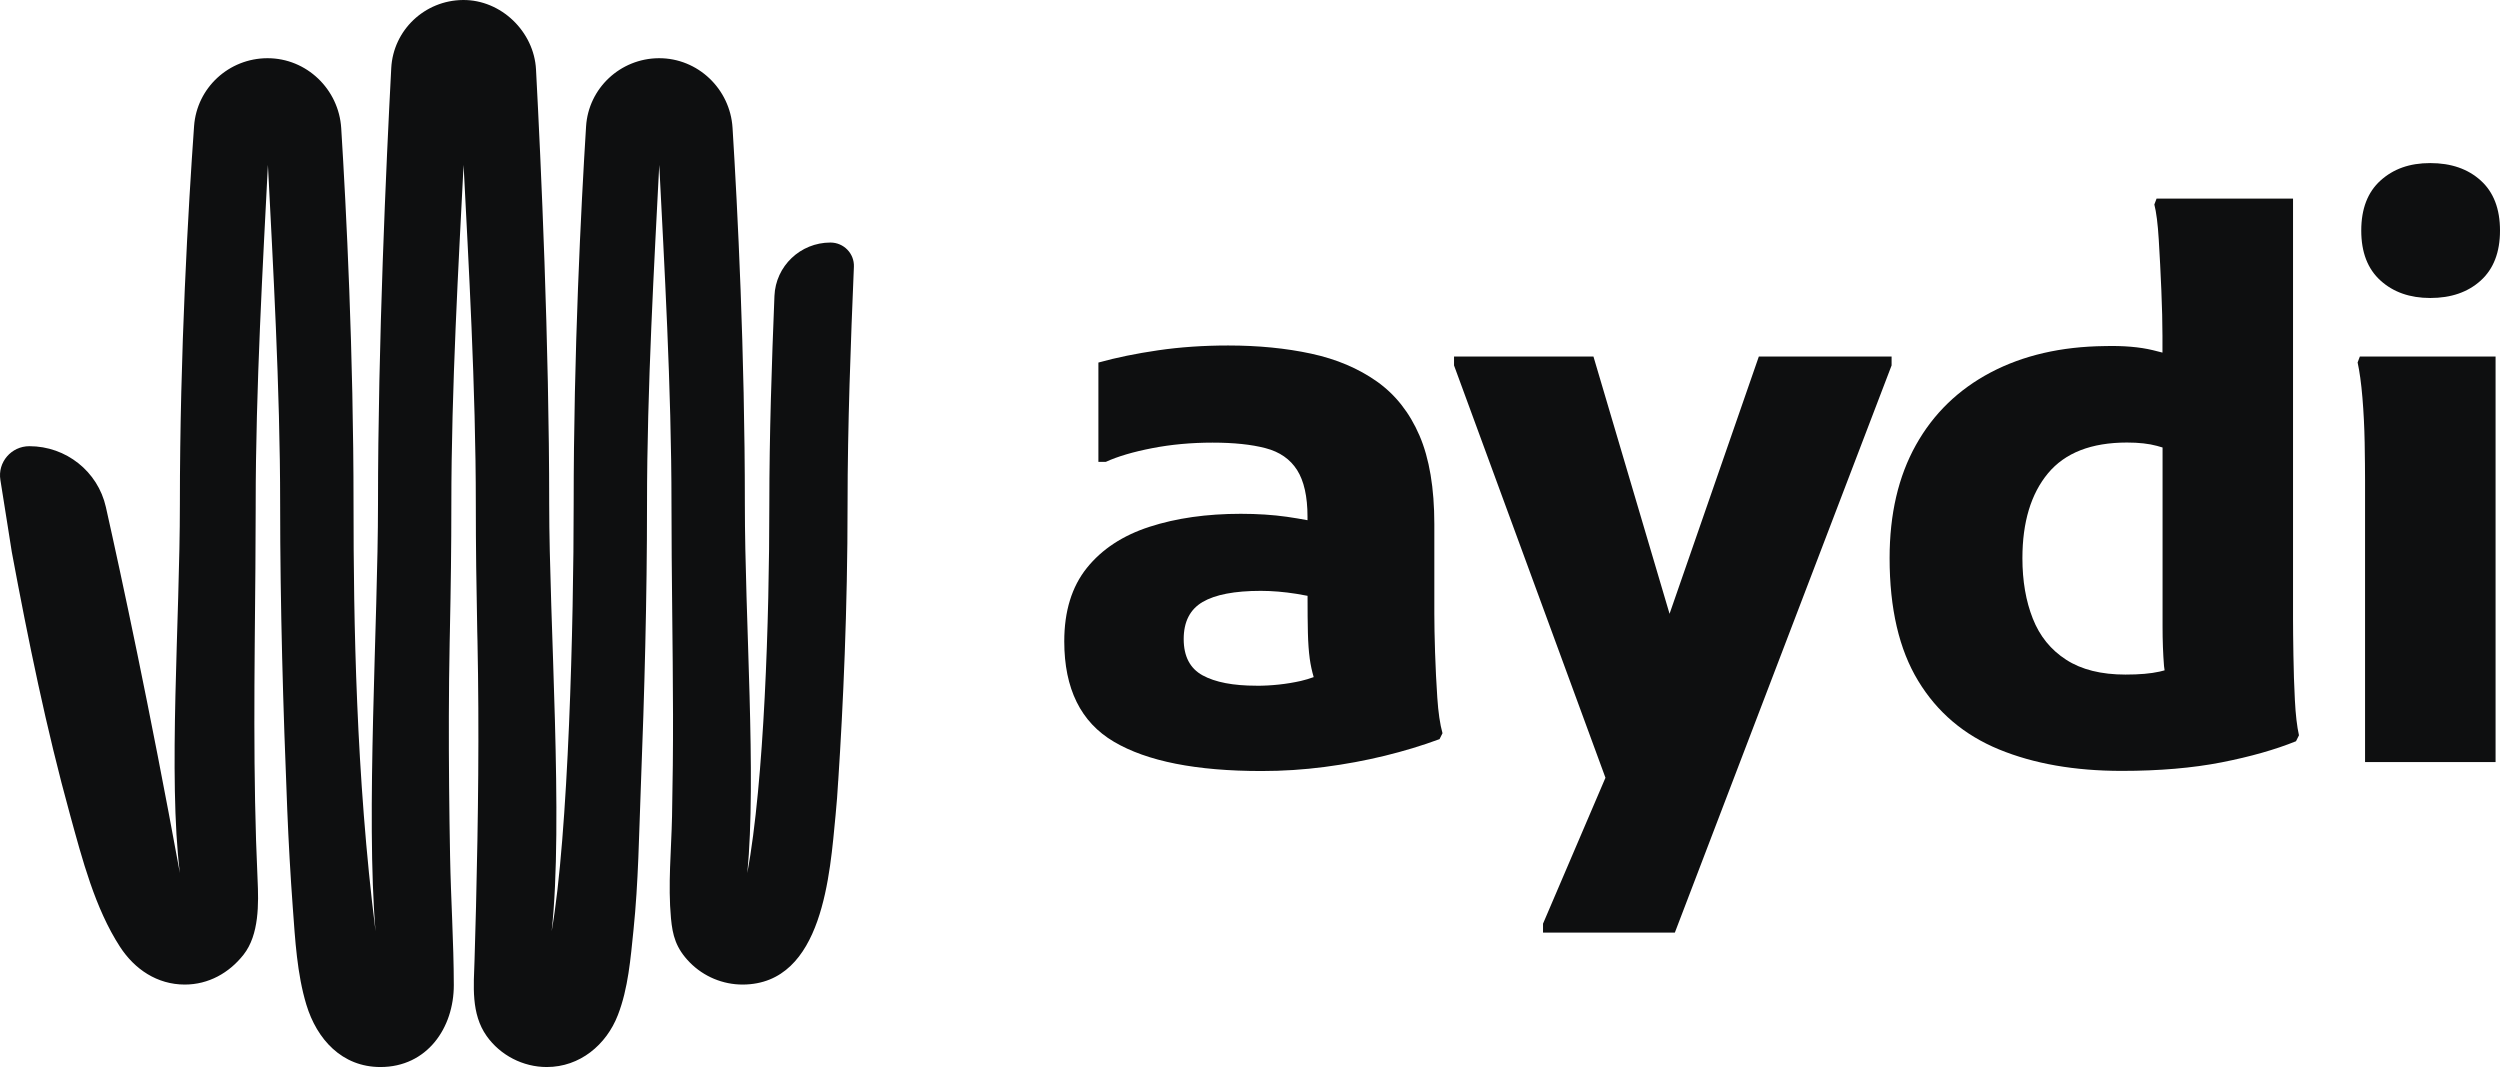
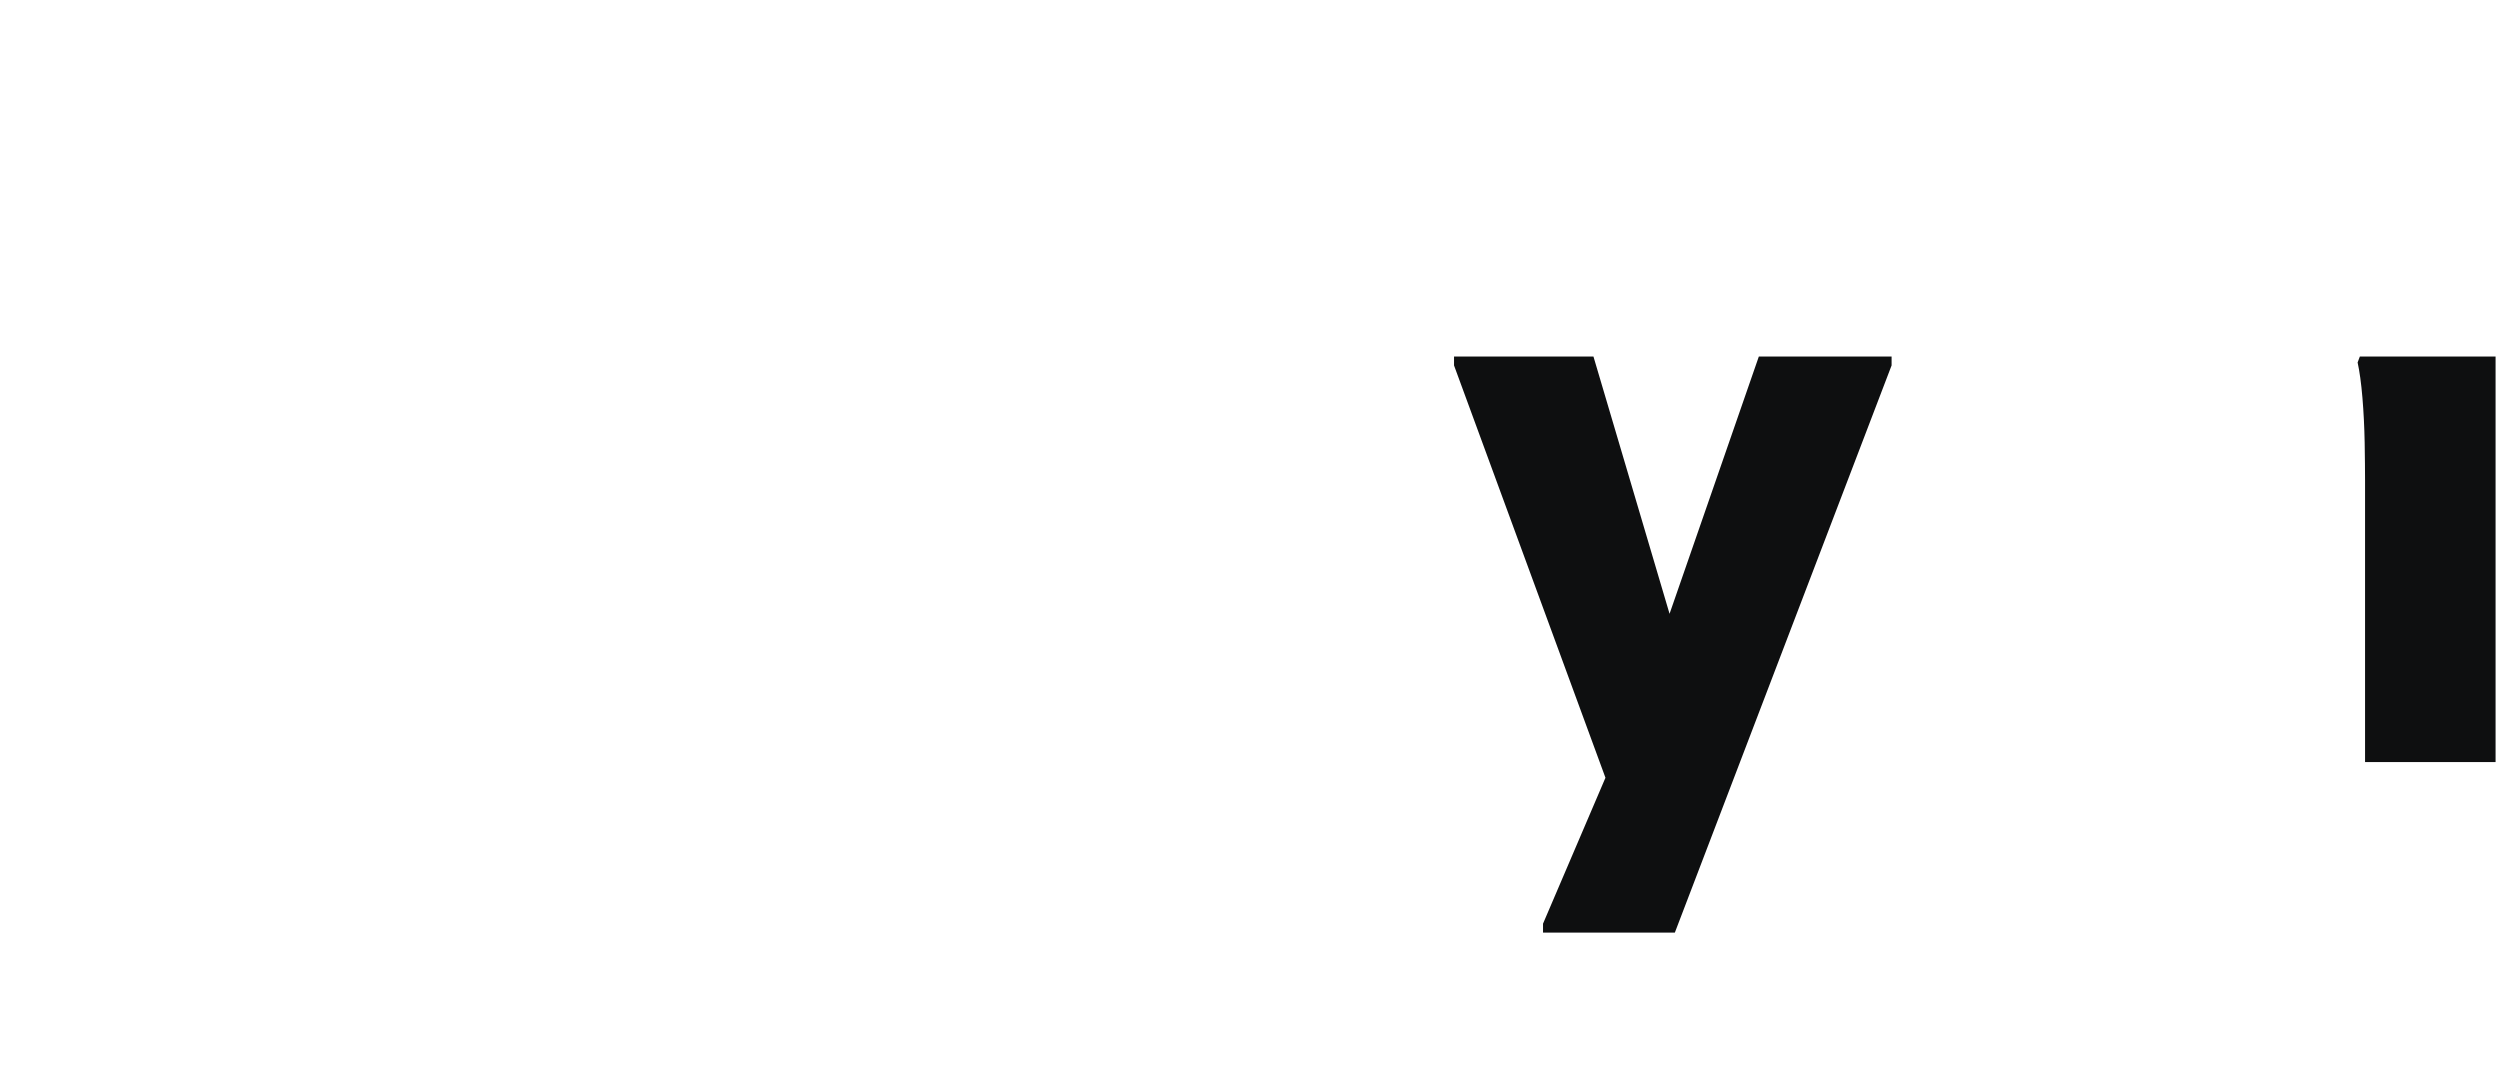
<svg xmlns="http://www.w3.org/2000/svg" width="649" height="277" viewBox="0 0 649 277" fill="none">
-   <path d="M326.16 178.01C320.126 178.01 315.48 177.114 312.198 175.322C308.928 173.53 307.287 170.388 307.287 165.895C307.287 161.402 308.928 158.196 312.198 156.277C315.468 154.359 320.505 153.387 327.309 153.387C330.263 153.387 333.344 153.653 336.55 154.157C337.585 154.322 338.532 154.498 339.441 154.675C339.441 158.499 339.466 161.705 339.529 164.254C339.592 166.879 339.757 169.126 340.009 170.993C340.236 172.672 340.59 174.25 341.032 175.777C339.971 176.155 338.873 176.509 337.699 176.774C333.975 177.607 330.124 178.024 326.148 178.024L326.16 178.01ZM372.542 169.365C372.416 165.39 372.352 162.046 372.352 159.357V136.072C372.352 126.707 371.065 119.033 368.502 113.076C365.927 107.106 362.24 102.424 357.431 99.029C352.621 95.634 346.94 93.224 340.388 91.81C333.849 90.397 326.653 89.69 318.826 89.69C312.413 89.69 306.341 90.107 300.634 90.94C294.928 91.773 289.765 92.833 285.144 94.12V119.904H287.063C290.144 118.49 294.158 117.305 299.094 116.346C304.03 115.386 309.269 114.906 314.786 114.906C320.303 114.906 324.898 115.386 328.546 116.346C332.207 117.305 334.934 119.198 336.727 122.025C338.519 124.852 339.429 128.89 339.429 134.153V135.049C337.674 134.721 335.881 134.418 334.038 134.153C330.44 133.648 326.463 133.384 322.108 133.384C313.246 133.384 305.356 134.507 298.425 136.753C291.494 139 286.066 142.559 282.152 147.431C278.239 152.302 276.282 158.663 276.282 166.487C276.282 178.805 280.574 187.501 289.184 192.562C297.781 197.636 310.557 200.159 327.499 200.159C333.015 200.159 338.469 199.806 343.86 199.099C349.25 198.393 354.451 197.433 359.45 196.209C364.45 194.985 369.209 193.547 373.703 191.881L374.473 190.341C373.829 188.032 373.375 184.952 373.122 181.102C372.87 177.253 372.668 173.341 372.542 169.365" fill="#0E0F10" />
  <path d="M433.416 159.343L413.659 92.554H377.465V94.864L416.777 201.901L400.568 239.788V242.098H434.792L491.058 94.864V92.554H456.594L433.416 159.343Z" fill="#0E0F10" />
-   <path d="M551.781 175.12C545.494 175.12 540.356 173.846 536.38 171.271C532.403 168.709 529.512 165.15 527.719 160.594C525.914 156.038 525.018 150.813 525.018 144.907C525.018 135.542 527.24 128.197 531.658 122.871C536.089 117.545 542.919 114.882 552.16 114.882C555.24 114.882 557.841 115.172 559.961 115.752C560.466 115.891 560.921 116.03 561.401 116.169V162.613C561.401 166.336 561.527 169.769 561.779 172.912C561.805 173.29 561.88 173.656 561.931 174.022C561.489 174.136 561.098 174.25 560.631 174.351C558.32 174.869 555.366 175.12 551.768 175.12H551.781ZM595.372 170.211C595.309 166.299 595.271 163.055 595.271 160.493V51.55H559.848L559.267 53.091C559.772 55.022 560.164 58.064 560.416 62.228C560.669 66.393 560.896 70.759 561.085 75.315C561.274 79.871 561.375 83.823 561.375 87.154V91.534C560.618 91.332 559.785 91.13 558.876 90.903C555.417 90.07 551.238 89.716 546.365 89.843C535.067 89.969 525.22 92.252 516.812 96.669C508.404 101.099 501.915 107.385 497.371 115.525C492.813 123.678 490.541 133.459 490.541 144.881C490.541 157.969 493.003 168.596 497.951 176.736C502.887 184.889 509.881 190.821 518.933 194.545C527.984 198.268 538.601 200.123 550.796 200.123C560.555 200.123 569.19 199.378 576.689 197.914C584.2 196.438 590.651 194.607 596.042 192.423L596.811 190.884C596.294 188.574 595.941 185.532 595.751 181.746C595.562 177.96 595.423 174.111 595.372 170.199" fill="#0E0F10" />
-   <path d="M630.897 77.359C636.287 77.359 640.655 75.857 643.988 72.841C647.321 69.824 649 65.495 649 59.854C649 54.212 647.333 49.871 643.988 46.855C640.655 43.838 636.287 42.336 630.897 42.336C625.506 42.336 621.34 43.851 617.995 46.855C614.649 49.871 612.983 54.2 612.983 59.854C612.983 65.508 614.649 69.824 617.995 72.841C621.327 75.857 625.632 77.359 630.897 77.359Z" fill="#0E0F10" />
  <path d="M612.037 94.094C612.542 96.404 612.971 99.457 613.286 103.231C613.602 107.017 613.791 110.905 613.867 114.881C613.93 118.856 613.968 122.138 613.968 124.7V197.836H647.851V92.554H612.617L612.037 94.094Z" fill="#0E0F10" />
-   <path d="M217.603 202.732C218.872 183.291 220.028 158.145 220.028 130.957C220.028 110.502 220.854 88.891 221.672 69.254C221.815 65.824 219.045 62.964 215.583 62.964C207.774 62.964 201.355 69.082 201.047 76.821C200.341 94.363 199.718 113.099 199.718 130.957C199.718 160.832 198.404 202.724 194.004 226.647C193.974 226.647 194.034 226.647 194.004 226.647C196.414 201.599 193.366 160.817 193.366 130.957C193.366 91.586 191.481 54.354 190.167 33.178C189.544 23.112 181.187 15.051 171.013 15.111C161.02 15.178 152.76 22.91 152.145 32.818C150.831 53.926 148.924 91.36 148.924 130.948C148.924 161.169 147.602 216.574 143.21 241.75C146.318 213.301 142.572 161.169 142.572 130.948C142.572 89.296 140.462 42.869 139.148 18.023C138.63 8.212 130.1 -0.082 120.189 0.001C110.255 0.083 102.094 7.814 101.568 17.663C100.262 42.419 98.129 89.093 98.129 130.948C98.129 161.169 94.953 211.53 97.491 241.75C92.415 201.456 91.777 161.169 91.777 130.948C91.777 91.63 89.9 54.444 88.579 33.261C87.955 23.18 79.606 15.088 69.417 15.111C59.394 15.133 51.089 22.82 50.383 32.735C48.882 53.828 46.697 91.307 46.697 130.948C46.697 160.816 43.611 201.591 46.697 226.64C46.637 226.655 46.757 226.625 46.697 226.64C38.813 183.561 31.613 150.052 27.483 131.624C25.411 122.392 17.159 115.831 7.623 115.831C2.93 115.831 -0.651 119.997 0.1 124.598C1.361 132.285 2.893 142.381 3.058 143.275C7.323 166.162 12.015 189.153 18.21 211.612C21.356 223.021 24.63 235.738 31.147 245.781C34.931 251.614 40.81 255.592 47.966 255.592C54.13 255.592 59.491 252.575 63.223 247.838C67.307 242.651 67.157 234.544 66.864 228.261C65.618 201.381 66.084 174.456 66.301 147.515C66.346 142.268 66.376 137.022 66.376 131.767C66.376 131.49 66.376 131.219 66.376 130.941C66.376 100.721 68.284 67.985 69.552 42.801C70.821 67.985 72.728 100.721 72.728 130.941C72.728 157.356 73.494 183.771 74.568 210.163C74.913 218.661 75.386 227.15 76.01 235.632C76.625 243.994 77.106 252.792 79.531 260.817C82.242 269.764 88.751 277 98.76 277C110.871 277 117.831 266.836 117.809 255.712C117.786 244.565 117.043 233.425 116.84 222.271C116.615 210.141 116.495 198.011 116.525 185.881C116.54 179.463 116.607 173.037 116.735 166.619C116.758 165.681 116.78 164.735 116.795 163.789V163.684C117.028 152.755 117.171 141.69 117.171 130.941C117.171 100.721 119.078 67.985 120.347 42.801C121.616 67.985 123.523 100.721 123.523 130.941C123.523 141.69 123.665 152.747 123.891 163.677V163.781C123.913 164.727 123.936 165.666 123.958 166.612C124.424 189.536 124.138 212.475 123.575 235.4C123.463 239.994 123.335 244.588 123.192 249.182C122.982 255.9 122.224 263.136 126.331 268.946C129.875 273.953 135.769 277 141.941 277C150.53 277 157.408 271.243 160.396 263.519C163.1 256.56 163.7 248.769 164.458 241.405C165.735 229.019 165.885 216.536 166.366 204.105C167.304 179.852 167.965 155.314 167.965 130.941C167.965 100.721 169.872 67.985 171.141 42.801C172.41 67.985 174.317 100.721 174.317 130.941C174.317 149.122 174.677 167.295 174.715 185.468C174.737 194.295 174.64 203.122 174.46 211.95C174.279 220.747 173.371 229.65 174.189 238.425C174.595 242.771 175.436 246.149 179.07 249.85C182.674 253.513 187.652 255.607 192.818 255.592C213.744 255.502 215.47 226.452 216.912 211.657C217.205 208.677 217.43 205.697 217.595 202.71" fill="#0E0F10" />
</svg>